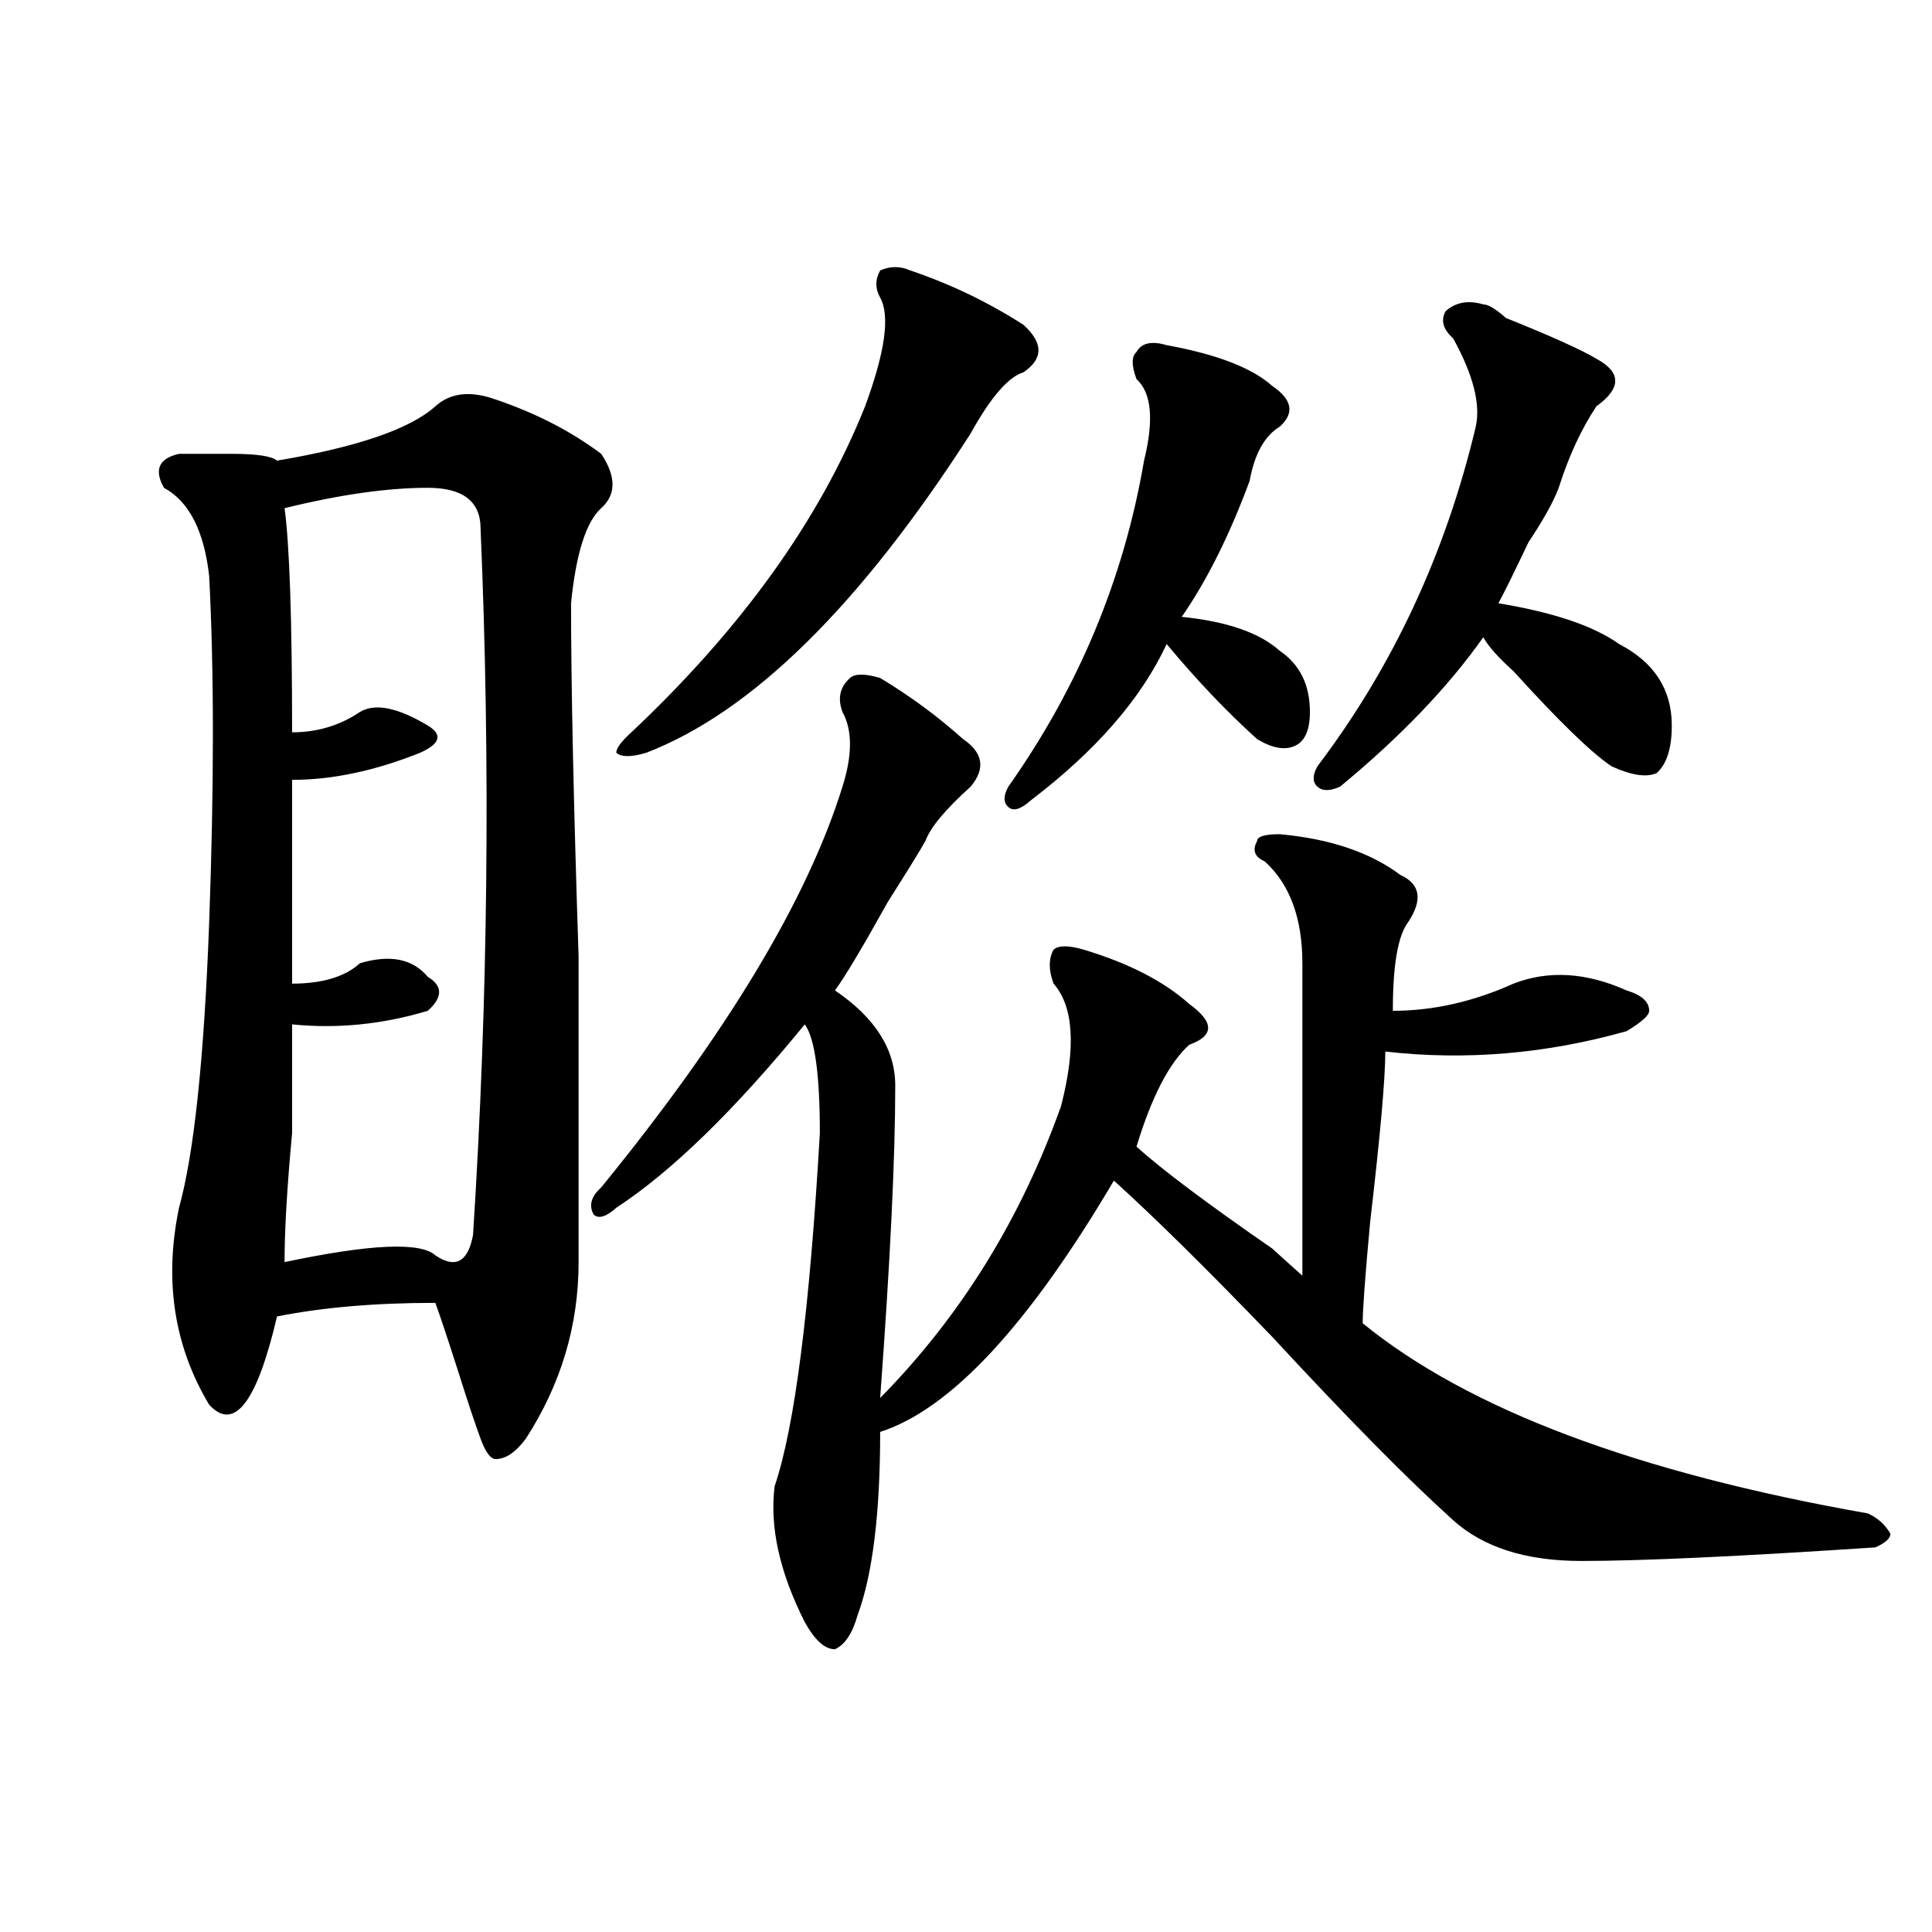
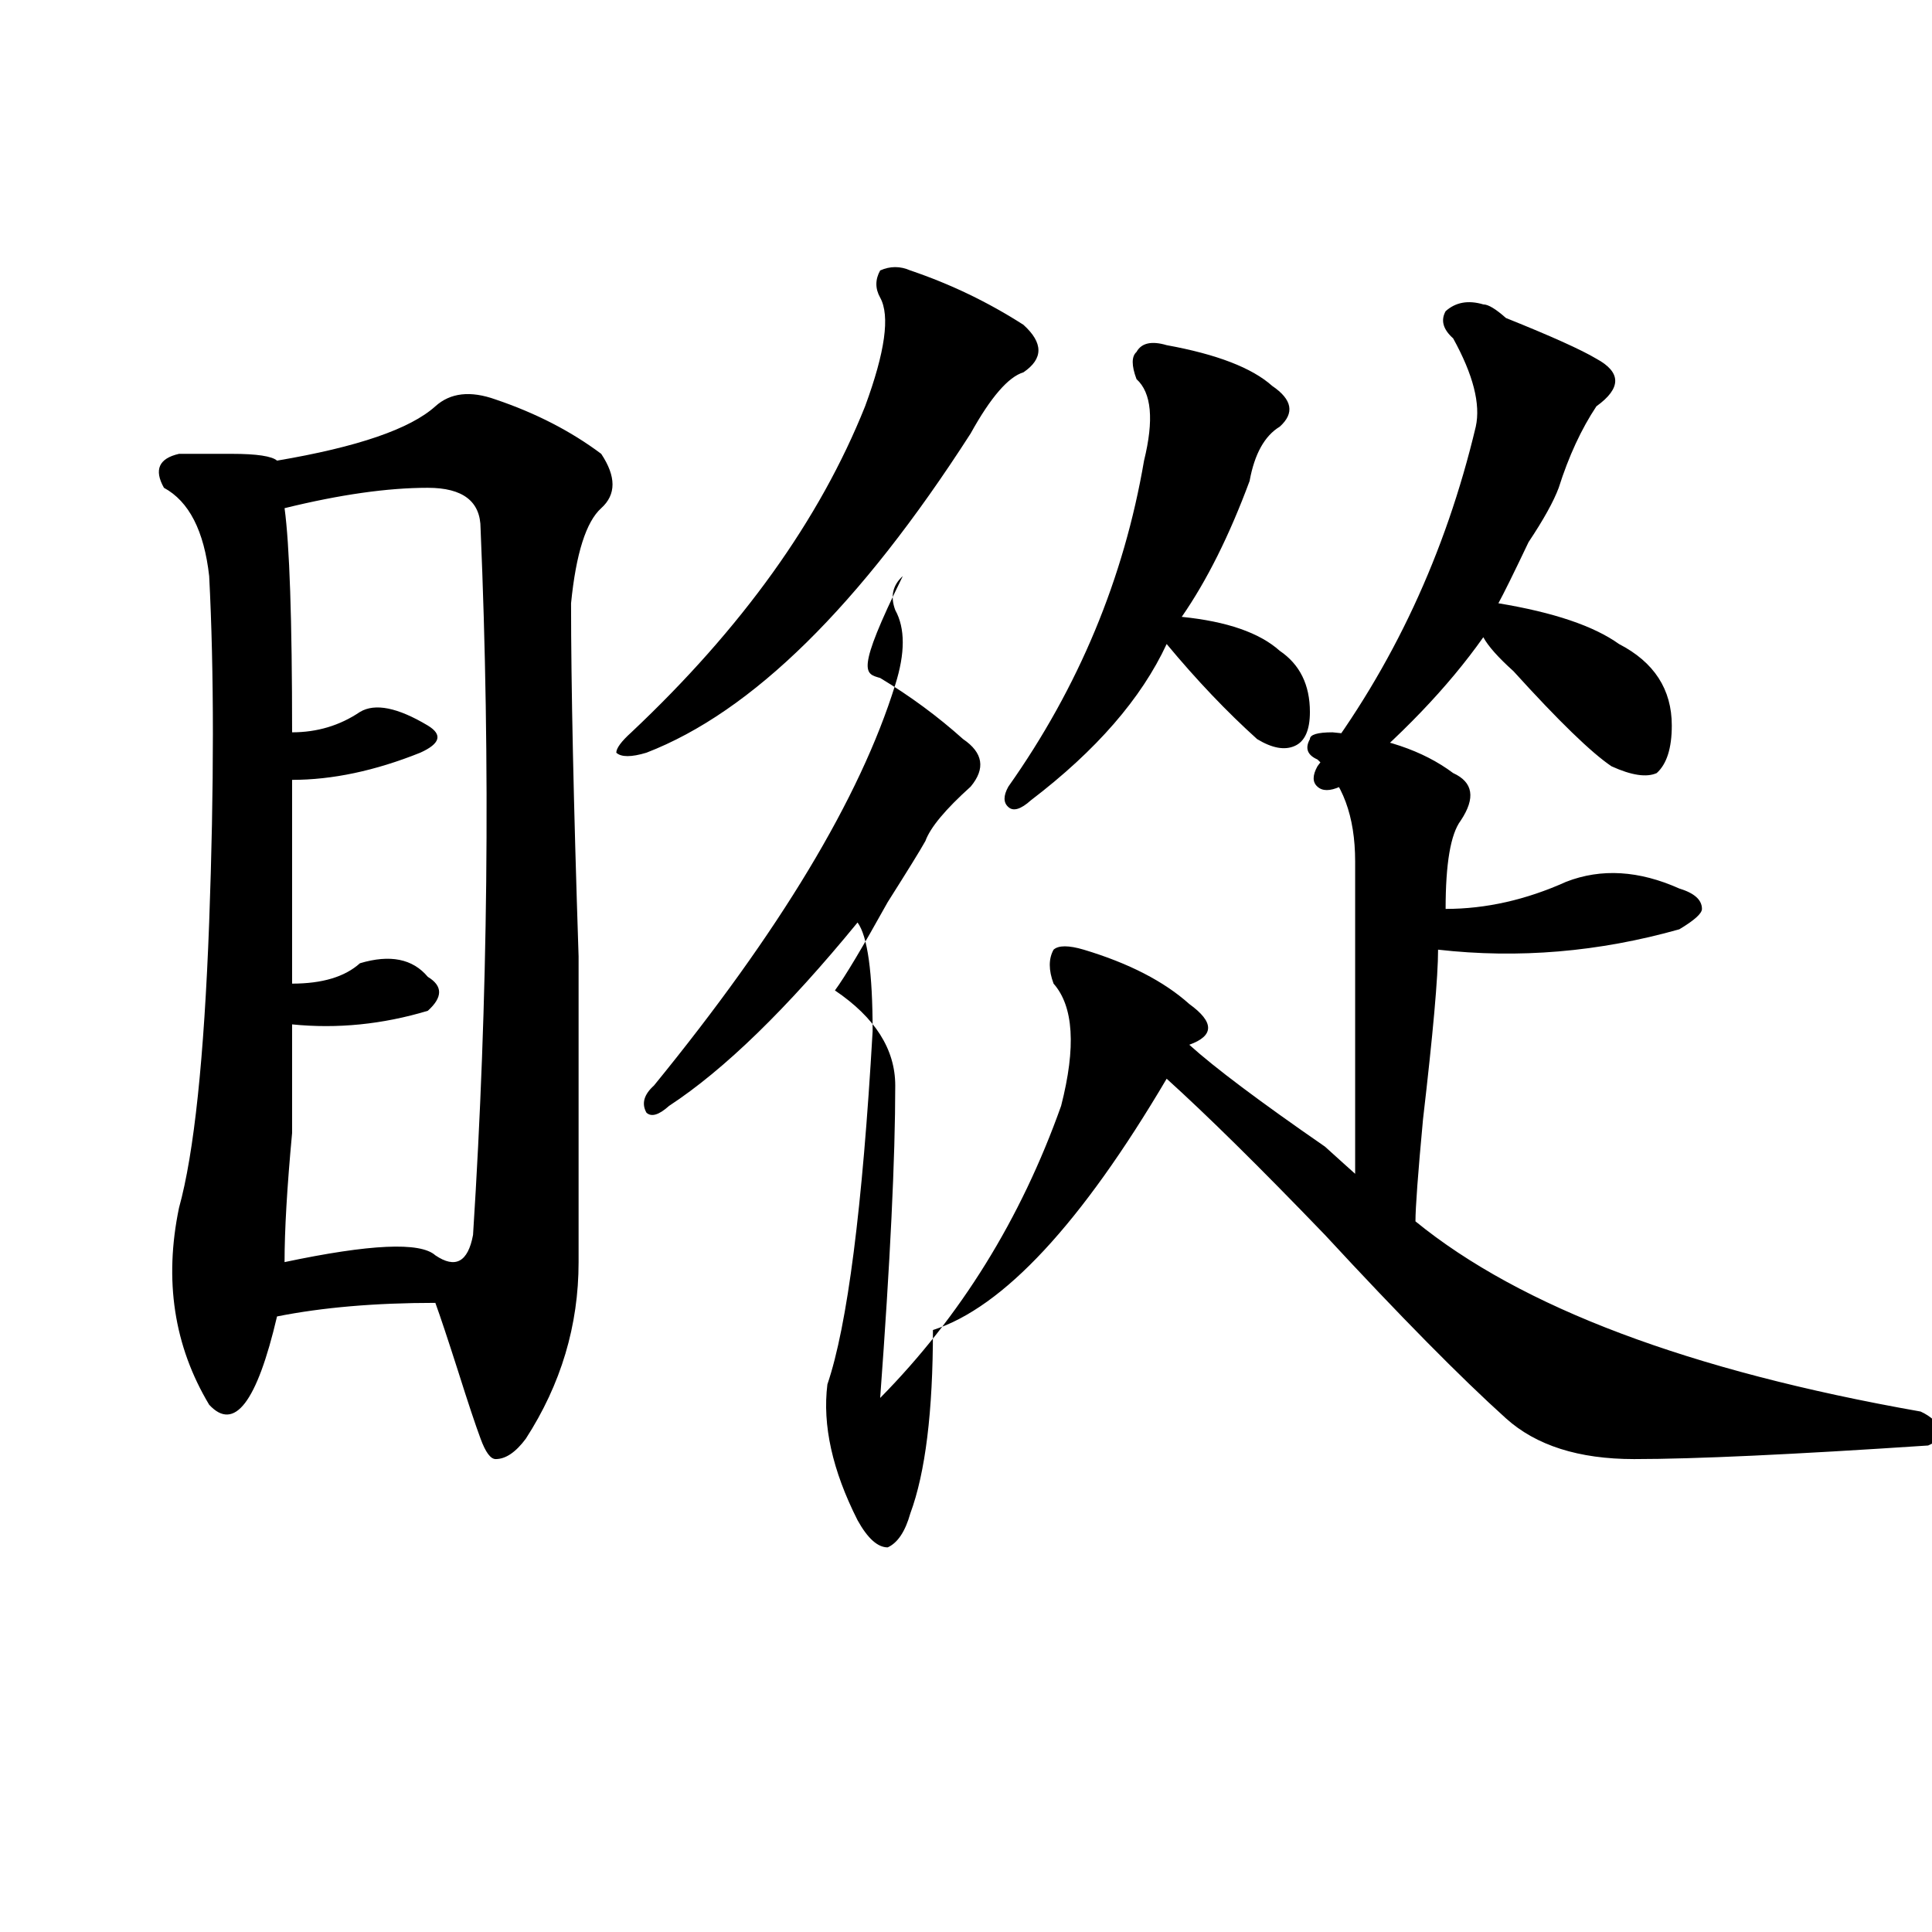
<svg xmlns="http://www.w3.org/2000/svg" version="1.1" id="图层_1" x="0px" y="0px" width="1000px" height="1000px" viewBox="0 0 1000 1000" enable-background="new 0 0 1000 1000" xml:space="preserve">
-   <path d="M225.336,210.297c7.805-7.031,18.17-8.185,31.218-3.516c20.793,7.031,39.023,16.425,54.633,28.125  c7.805,11.755,7.805,21.094,0,28.125s-13.048,23.456-15.609,49.219c0,42.188,1.281,103.162,3.902,182.813  c0,70.313,0,123.047,0,158.203c0,32.85-9.146,63.281-27.316,91.406c-5.243,7.031-10.426,10.547-15.609,10.547  c-2.621,0-5.243-3.516-7.805-10.547c-2.621-7.031-6.523-18.731-11.707-35.156c-5.243-16.369-9.146-28.125-11.707-35.156  c-31.219,0-58.535,2.362-81.949,7.031c-10.426,44.55-22.133,59.766-35.121,45.703c-18.231-30.432-23.414-64.435-15.609-101.953  c7.805-28.125,12.988-77.344,15.609-147.656c2.561-70.313,2.561-130.078,0-179.297c-2.622-23.4-10.426-38.672-23.414-45.703  c-5.244-9.339-2.622-15.216,7.805-17.578c5.183,0,14.268,0,27.316,0c12.988,0,20.792,1.208,23.414,3.516  C184.972,231.391,212.288,222.052,225.336,210.297z M221.434,252.484c-20.853,0-45.547,3.516-74.145,10.547  c2.561,18.787,3.902,57.459,3.902,116.016c12.988,0,24.695-3.516,35.121-10.547c7.805-4.669,19.512-2.307,35.121,7.031  c7.805,4.725,6.463,9.394-3.902,14.063c-23.414,9.394-45.547,14.063-66.34,14.063c0,39.881,0,75.037,0,105.469  c15.609,0,27.316-3.516,35.121-10.547c15.609-4.669,27.316-2.307,35.121,7.031c7.805,4.725,7.805,10.547,0,17.578  c-23.414,7.031-46.828,9.394-70.242,7.031c0,11.756,0,30.487,0,56.25c-2.622,28.125-3.902,50.428-3.902,66.797  c44.207-9.338,70.242-10.547,78.047-3.516c10.366,7.031,16.89,3.516,19.511-10.547c7.805-121.838,9.086-243.731,3.902-365.625  C248.75,259.516,239.604,252.484,221.434,252.484z M455.574,350.922c15.609,9.394,29.878,19.94,42.926,31.641  c10.366,7.031,11.707,15.271,3.902,24.609c-13.048,11.756-20.853,21.094-23.414,28.125c-2.621,4.725-9.146,15.271-19.512,31.641  c-13.048,23.456-22.133,38.672-27.316,45.703c20.793,14.063,31.219,30.487,31.219,49.219c0,37.519-2.621,91.406-7.805,161.719  c41.585-42.188,72.804-92.56,93.656-151.172c7.805-30.432,6.464-51.525-3.902-63.281c-2.621-7.031-2.621-12.854,0-17.578  c2.562-2.307,7.805-2.307,15.609,0c23.414,7.031,41.585,16.425,54.633,28.125c12.988,9.394,12.988,16.425,0,21.094  c-10.426,9.394-19.512,26.972-27.316,52.734c12.988,11.756,36.402,29.334,70.242,52.734c7.805,7.031,12.988,11.756,15.609,14.063  c0-44.494,0-98.438,0-161.719c0-23.4-6.523-40.979-19.512-52.734c-5.243-2.307-6.523-5.822-3.902-10.547  c0-2.307,3.902-3.516,11.707-3.516c25.976,2.362,46.828,9.394,62.438,21.094c10.366,4.725,11.707,12.909,3.902,24.609  c-5.243,7.031-7.805,22.303-7.805,45.703c20.793,0,41.585-4.669,62.438-14.063c18.171-7.031,37.683-5.822,58.535,3.516  c7.805,2.362,11.707,5.878,11.707,10.547c0,2.362-3.902,5.878-11.707,10.547c-41.645,11.756-83.29,15.271-124.875,10.547  c0,14.063-2.621,43.396-7.805,87.891c-2.621,28.125-3.902,45.703-3.902,52.734c54.633,44.55,141.766,77.344,261.457,98.438  c5.184,2.362,9.086,5.878,11.707,10.547c0,2.362-2.621,4.725-7.805,7.031c-70.242,4.669-120.973,7.031-152.191,7.031  c-28.657,0-50.73-7.031-66.34-21.094c-23.414-21.094-54.633-52.734-93.656-94.922c-33.84-35.156-61.156-62.072-81.949-80.859  c-44.267,75.037-84.57,118.378-120.973,130.078c0,42.188-3.902,73.828-11.707,94.922c-2.621,9.338-6.523,15.216-11.707,17.578  c-5.243,0-10.426-4.725-15.609-14.063c-13.048-25.818-18.23-49.219-15.609-70.313c10.366-30.432,18.171-91.406,23.414-182.813  c0-30.432-2.621-49.219-7.805-56.25c-36.462,44.55-68.961,76.19-97.559,94.922c-5.243,4.725-9.146,5.878-11.707,3.516  c-2.621-4.669-1.341-9.338,3.902-14.063c64.999-79.65,106.645-148.81,124.875-207.422c5.184-16.369,5.184-29.278,0-38.672  c-2.621-7.031-1.341-12.854,3.902-17.578C442.526,348.615,447.77,348.615,455.574,350.922z M471.184,139.984  c20.793,7.031,40.305,16.425,58.535,28.125c10.366,9.394,10.366,17.578,0,24.609c-7.805,2.362-16.95,12.909-27.316,31.641  c-57.254,89.1-113.168,144.141-167.801,165.234c-7.805,2.362-13.048,2.362-15.609,0c0-2.307,2.562-5.822,7.805-10.547  c57.194-53.888,97.559-110.138,120.973-168.75c10.366-28.125,12.988-46.856,7.805-56.25c-2.621-4.669-2.621-9.339,0-14.063  C460.758,137.677,465.94,137.677,471.184,139.984z M603.863,178.656c25.976,4.724,44.207,11.755,54.633,21.094  c10.366,7.031,11.707,14.063,3.902,21.094c-7.805,4.724-13.048,14.063-15.609,28.125c-10.426,28.125-22.133,51.581-35.121,70.313  c23.414,2.362,40.305,8.24,50.73,17.578c10.366,7.031,15.609,17.578,15.609,31.641c0,9.394-2.621,15.271-7.805,17.578  c-5.243,2.362-11.707,1.209-19.512-3.516c-15.609-14.063-31.219-30.432-46.828-49.219c-13.048,28.125-36.462,55.097-70.242,80.859  c-5.243,4.725-9.146,5.878-11.707,3.516c-2.621-2.307-2.621-5.822,0-10.547c36.402-51.525,59.816-107.775,70.242-168.75  c5.184-21.094,3.902-35.156-3.902-42.188c-2.621-7.031-2.621-11.7,0-14.063C590.815,177.503,596.059,176.349,603.863,178.656z   M767.762,157.563c2.562,0,6.464,2.362,11.707,7.031c23.414,9.394,39.023,16.425,46.828,21.094c12.988,7.031,12.988,15.271,0,24.609  c-7.805,11.755-14.328,25.817-19.512,42.188c-2.621,7.031-7.805,16.425-15.609,28.125c-7.805,16.425-13.048,26.972-15.609,31.641  c28.598,4.725,49.39,11.756,62.438,21.094c18.171,9.394,27.316,23.456,27.316,42.188c0,11.756-2.621,19.94-7.805,24.609  c-5.243,2.362-13.048,1.209-23.414-3.516c-10.426-7.031-27.316-23.4-50.73-49.219c-7.805-7.031-13.048-12.854-15.609-17.578  c-18.23,25.818-42.926,51.581-74.145,77.344c-5.243,2.362-9.146,2.362-11.707,0c-2.621-2.307-2.621-5.822,0-10.547  c39.023-51.525,66.34-110.138,81.949-175.781c2.562-11.7-1.341-26.917-11.707-45.703c-5.243-4.669-6.523-9.339-3.902-14.063  C753.434,156.409,759.957,155.255,767.762,157.563z" />
+   <path d="M225.336,210.297c7.805-7.031,18.17-8.185,31.218-3.516c20.793,7.031,39.023,16.425,54.633,28.125  c7.805,11.755,7.805,21.094,0,28.125s-13.048,23.456-15.609,49.219c0,42.188,1.281,103.162,3.902,182.813  c0,70.313,0,123.047,0,158.203c0,32.85-9.146,63.281-27.316,91.406c-5.243,7.031-10.426,10.547-15.609,10.547  c-2.621,0-5.243-3.516-7.805-10.547c-2.621-7.031-6.523-18.731-11.707-35.156c-5.243-16.369-9.146-28.125-11.707-35.156  c-31.219,0-58.535,2.362-81.949,7.031c-10.426,44.55-22.133,59.766-35.121,45.703c-18.231-30.432-23.414-64.435-15.609-101.953  c7.805-28.125,12.988-77.344,15.609-147.656c2.561-70.313,2.561-130.078,0-179.297c-2.622-23.4-10.426-38.672-23.414-45.703  c-5.244-9.339-2.622-15.216,7.805-17.578c5.183,0,14.268,0,27.316,0c12.988,0,20.792,1.208,23.414,3.516  C184.972,231.391,212.288,222.052,225.336,210.297z M221.434,252.484c-20.853,0-45.547,3.516-74.145,10.547  c2.561,18.787,3.902,57.459,3.902,116.016c12.988,0,24.695-3.516,35.121-10.547c7.805-4.669,19.512-2.307,35.121,7.031  c7.805,4.725,6.463,9.394-3.902,14.063c-23.414,9.394-45.547,14.063-66.34,14.063c0,39.881,0,75.037,0,105.469  c15.609,0,27.316-3.516,35.121-10.547c15.609-4.669,27.316-2.307,35.121,7.031c7.805,4.725,7.805,10.547,0,17.578  c-23.414,7.031-46.828,9.394-70.242,7.031c0,11.756,0,30.487,0,56.25c-2.622,28.125-3.902,50.428-3.902,66.797  c44.207-9.338,70.242-10.547,78.047-3.516c10.366,7.031,16.89,3.516,19.511-10.547c7.805-121.838,9.086-243.731,3.902-365.625  C248.75,259.516,239.604,252.484,221.434,252.484z M455.574,350.922c15.609,9.394,29.878,19.94,42.926,31.641  c10.366,7.031,11.707,15.271,3.902,24.609c-13.048,11.756-20.853,21.094-23.414,28.125c-2.621,4.725-9.146,15.271-19.512,31.641  c-13.048,23.456-22.133,38.672-27.316,45.703c20.793,14.063,31.219,30.487,31.219,49.219c0,37.519-2.621,91.406-7.805,161.719  c41.585-42.188,72.804-92.56,93.656-151.172c7.805-30.432,6.464-51.525-3.902-63.281c-2.621-7.031-2.621-12.854,0-17.578  c2.562-2.307,7.805-2.307,15.609,0c23.414,7.031,41.585,16.425,54.633,28.125c12.988,9.394,12.988,16.425,0,21.094  c12.988,11.756,36.402,29.334,70.242,52.734c7.805,7.031,12.988,11.756,15.609,14.063  c0-44.494,0-98.438,0-161.719c0-23.4-6.523-40.979-19.512-52.734c-5.243-2.307-6.523-5.822-3.902-10.547  c0-2.307,3.902-3.516,11.707-3.516c25.976,2.362,46.828,9.394,62.438,21.094c10.366,4.725,11.707,12.909,3.902,24.609  c-5.243,7.031-7.805,22.303-7.805,45.703c20.793,0,41.585-4.669,62.438-14.063c18.171-7.031,37.683-5.822,58.535,3.516  c7.805,2.362,11.707,5.878,11.707,10.547c0,2.362-3.902,5.878-11.707,10.547c-41.645,11.756-83.29,15.271-124.875,10.547  c0,14.063-2.621,43.396-7.805,87.891c-2.621,28.125-3.902,45.703-3.902,52.734c54.633,44.55,141.766,77.344,261.457,98.438  c5.184,2.362,9.086,5.878,11.707,10.547c0,2.362-2.621,4.725-7.805,7.031c-70.242,4.669-120.973,7.031-152.191,7.031  c-28.657,0-50.73-7.031-66.34-21.094c-23.414-21.094-54.633-52.734-93.656-94.922c-33.84-35.156-61.156-62.072-81.949-80.859  c-44.267,75.037-84.57,118.378-120.973,130.078c0,42.188-3.902,73.828-11.707,94.922c-2.621,9.338-6.523,15.216-11.707,17.578  c-5.243,0-10.426-4.725-15.609-14.063c-13.048-25.818-18.23-49.219-15.609-70.313c10.366-30.432,18.171-91.406,23.414-182.813  c0-30.432-2.621-49.219-7.805-56.25c-36.462,44.55-68.961,76.19-97.559,94.922c-5.243,4.725-9.146,5.878-11.707,3.516  c-2.621-4.669-1.341-9.338,3.902-14.063c64.999-79.65,106.645-148.81,124.875-207.422c5.184-16.369,5.184-29.278,0-38.672  c-2.621-7.031-1.341-12.854,3.902-17.578C442.526,348.615,447.77,348.615,455.574,350.922z M471.184,139.984  c20.793,7.031,40.305,16.425,58.535,28.125c10.366,9.394,10.366,17.578,0,24.609c-7.805,2.362-16.95,12.909-27.316,31.641  c-57.254,89.1-113.168,144.141-167.801,165.234c-7.805,2.362-13.048,2.362-15.609,0c0-2.307,2.562-5.822,7.805-10.547  c57.194-53.888,97.559-110.138,120.973-168.75c10.366-28.125,12.988-46.856,7.805-56.25c-2.621-4.669-2.621-9.339,0-14.063  C460.758,137.677,465.94,137.677,471.184,139.984z M603.863,178.656c25.976,4.724,44.207,11.755,54.633,21.094  c10.366,7.031,11.707,14.063,3.902,21.094c-7.805,4.724-13.048,14.063-15.609,28.125c-10.426,28.125-22.133,51.581-35.121,70.313  c23.414,2.362,40.305,8.24,50.73,17.578c10.366,7.031,15.609,17.578,15.609,31.641c0,9.394-2.621,15.271-7.805,17.578  c-5.243,2.362-11.707,1.209-19.512-3.516c-15.609-14.063-31.219-30.432-46.828-49.219c-13.048,28.125-36.462,55.097-70.242,80.859  c-5.243,4.725-9.146,5.878-11.707,3.516c-2.621-2.307-2.621-5.822,0-10.547c36.402-51.525,59.816-107.775,70.242-168.75  c5.184-21.094,3.902-35.156-3.902-42.188c-2.621-7.031-2.621-11.7,0-14.063C590.815,177.503,596.059,176.349,603.863,178.656z   M767.762,157.563c2.562,0,6.464,2.362,11.707,7.031c23.414,9.394,39.023,16.425,46.828,21.094c12.988,7.031,12.988,15.271,0,24.609  c-7.805,11.755-14.328,25.817-19.512,42.188c-2.621,7.031-7.805,16.425-15.609,28.125c-7.805,16.425-13.048,26.972-15.609,31.641  c28.598,4.725,49.39,11.756,62.438,21.094c18.171,9.394,27.316,23.456,27.316,42.188c0,11.756-2.621,19.94-7.805,24.609  c-5.243,2.362-13.048,1.209-23.414-3.516c-10.426-7.031-27.316-23.4-50.73-49.219c-7.805-7.031-13.048-12.854-15.609-17.578  c-18.23,25.818-42.926,51.581-74.145,77.344c-5.243,2.362-9.146,2.362-11.707,0c-2.621-2.307-2.621-5.822,0-10.547  c39.023-51.525,66.34-110.138,81.949-175.781c2.562-11.7-1.341-26.917-11.707-45.703c-5.243-4.669-6.523-9.339-3.902-14.063  C753.434,156.409,759.957,155.255,767.762,157.563z" />
</svg>